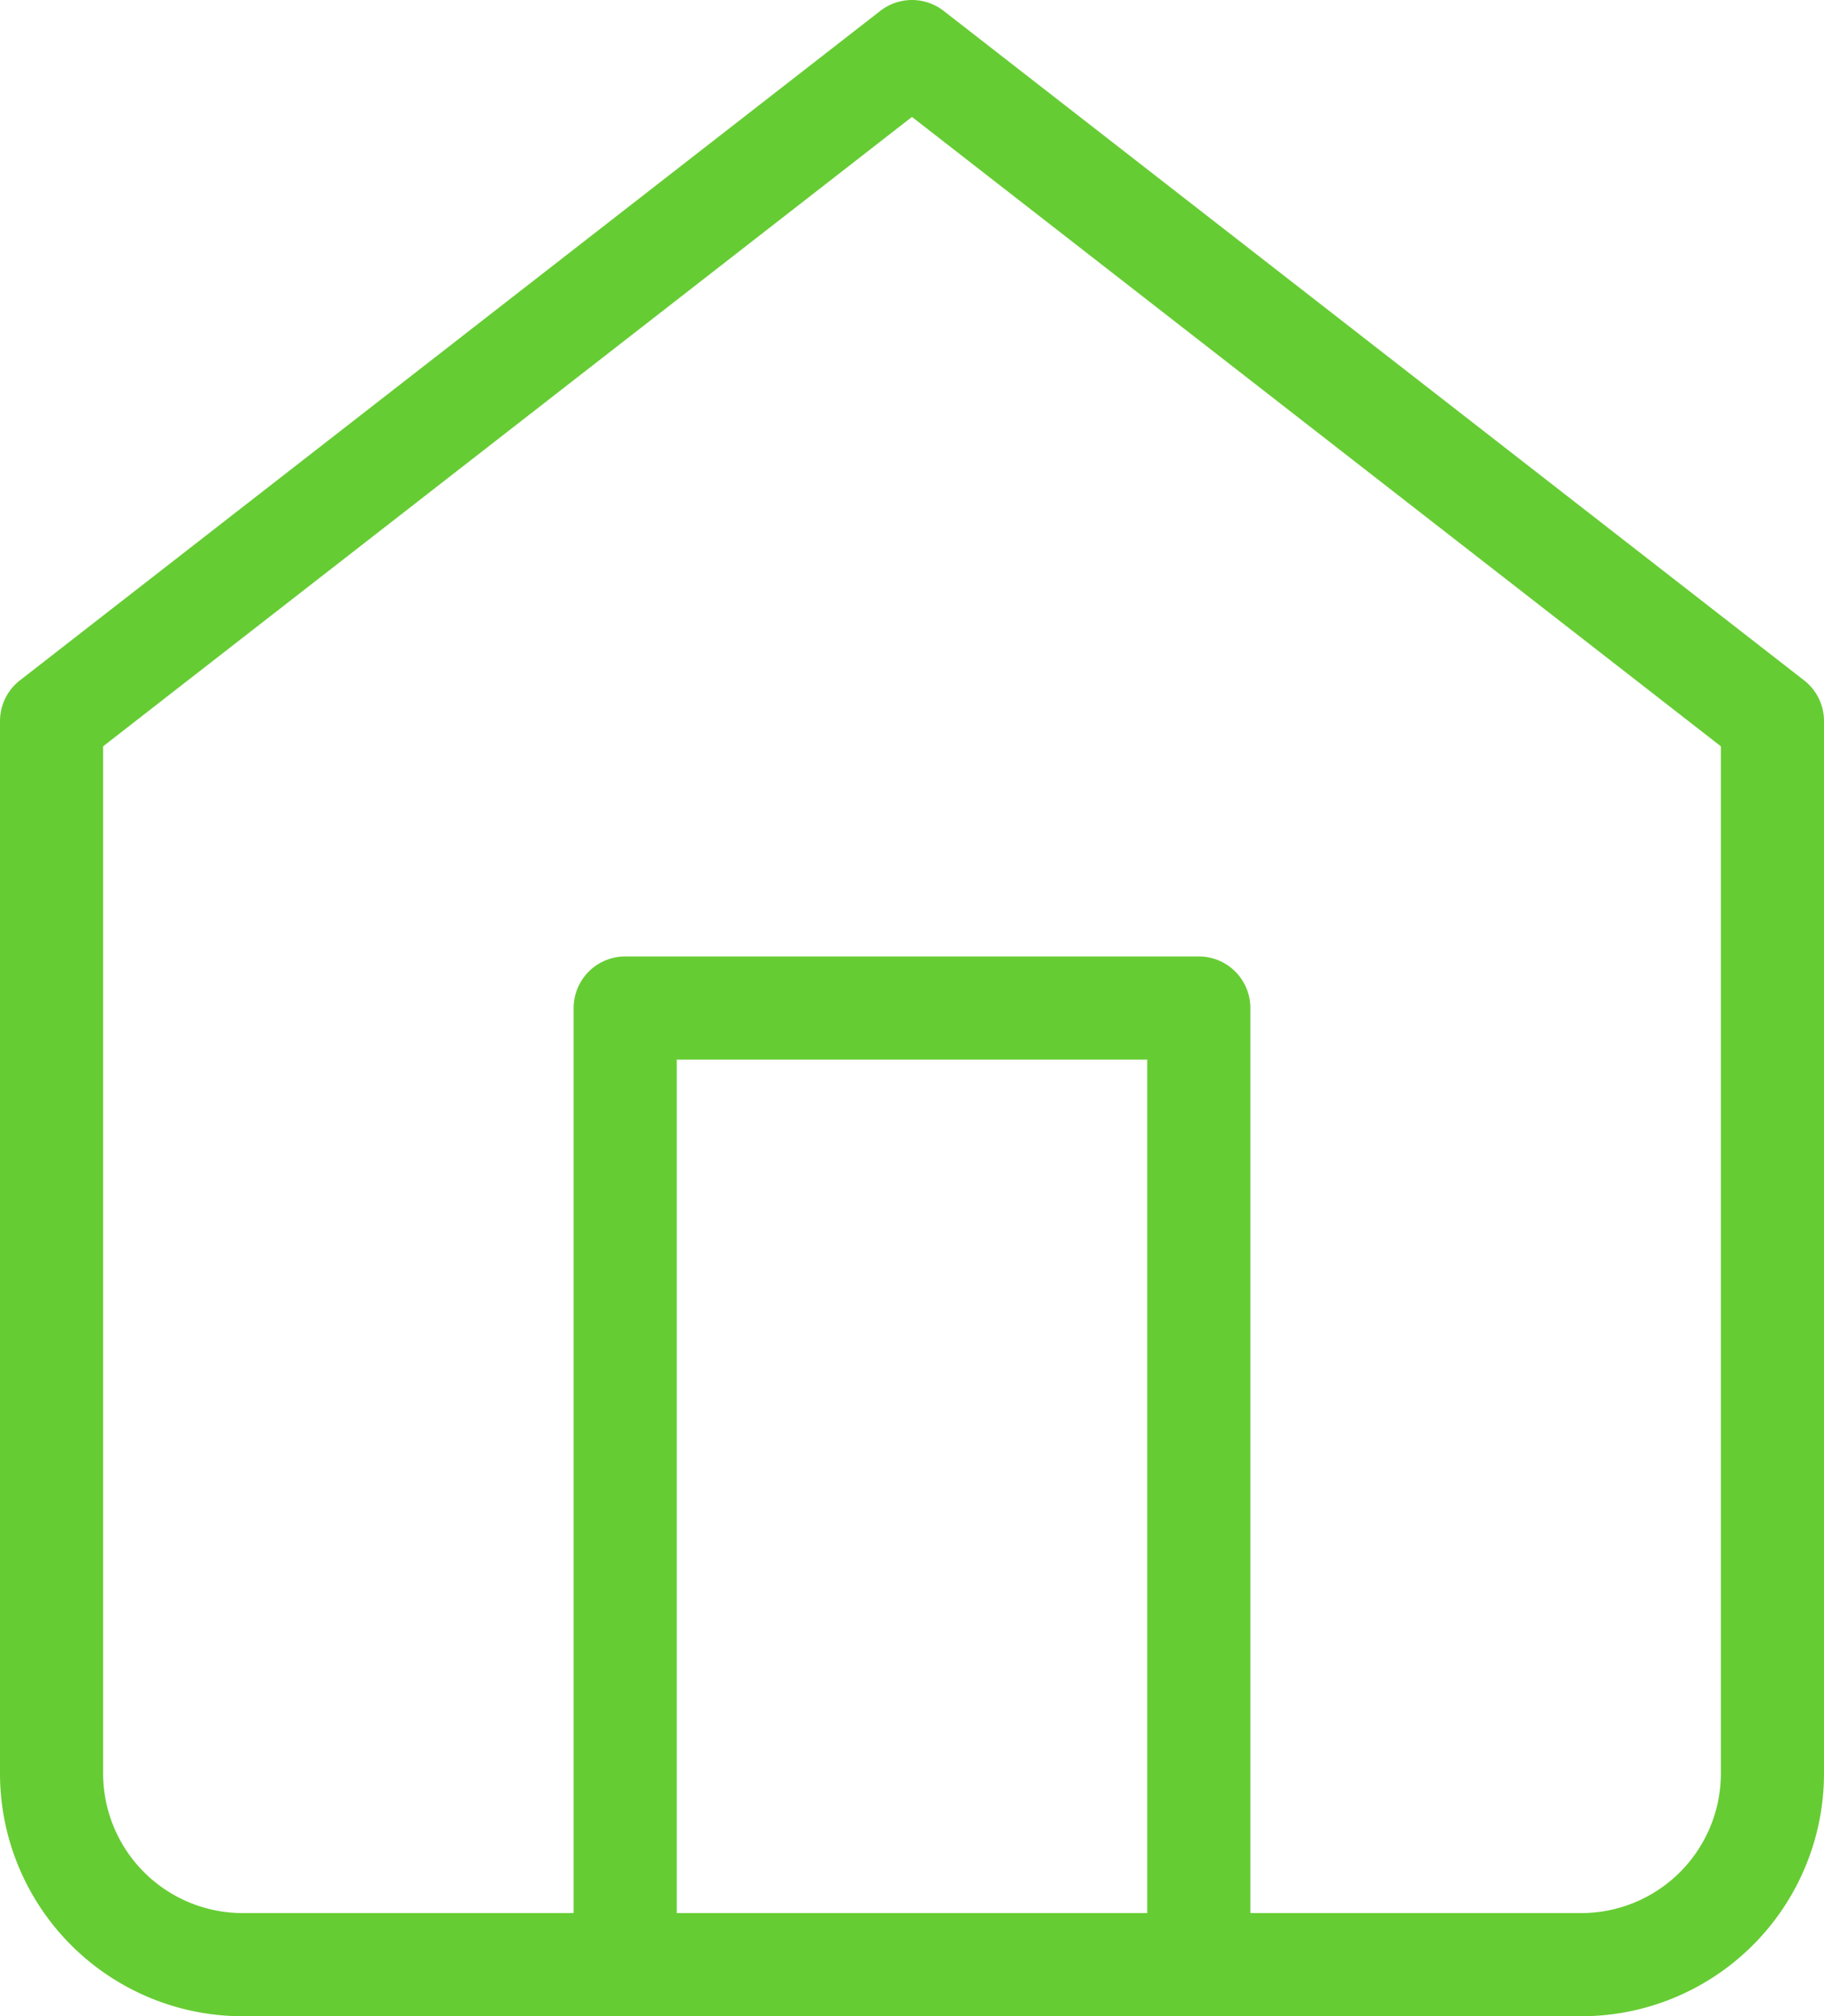
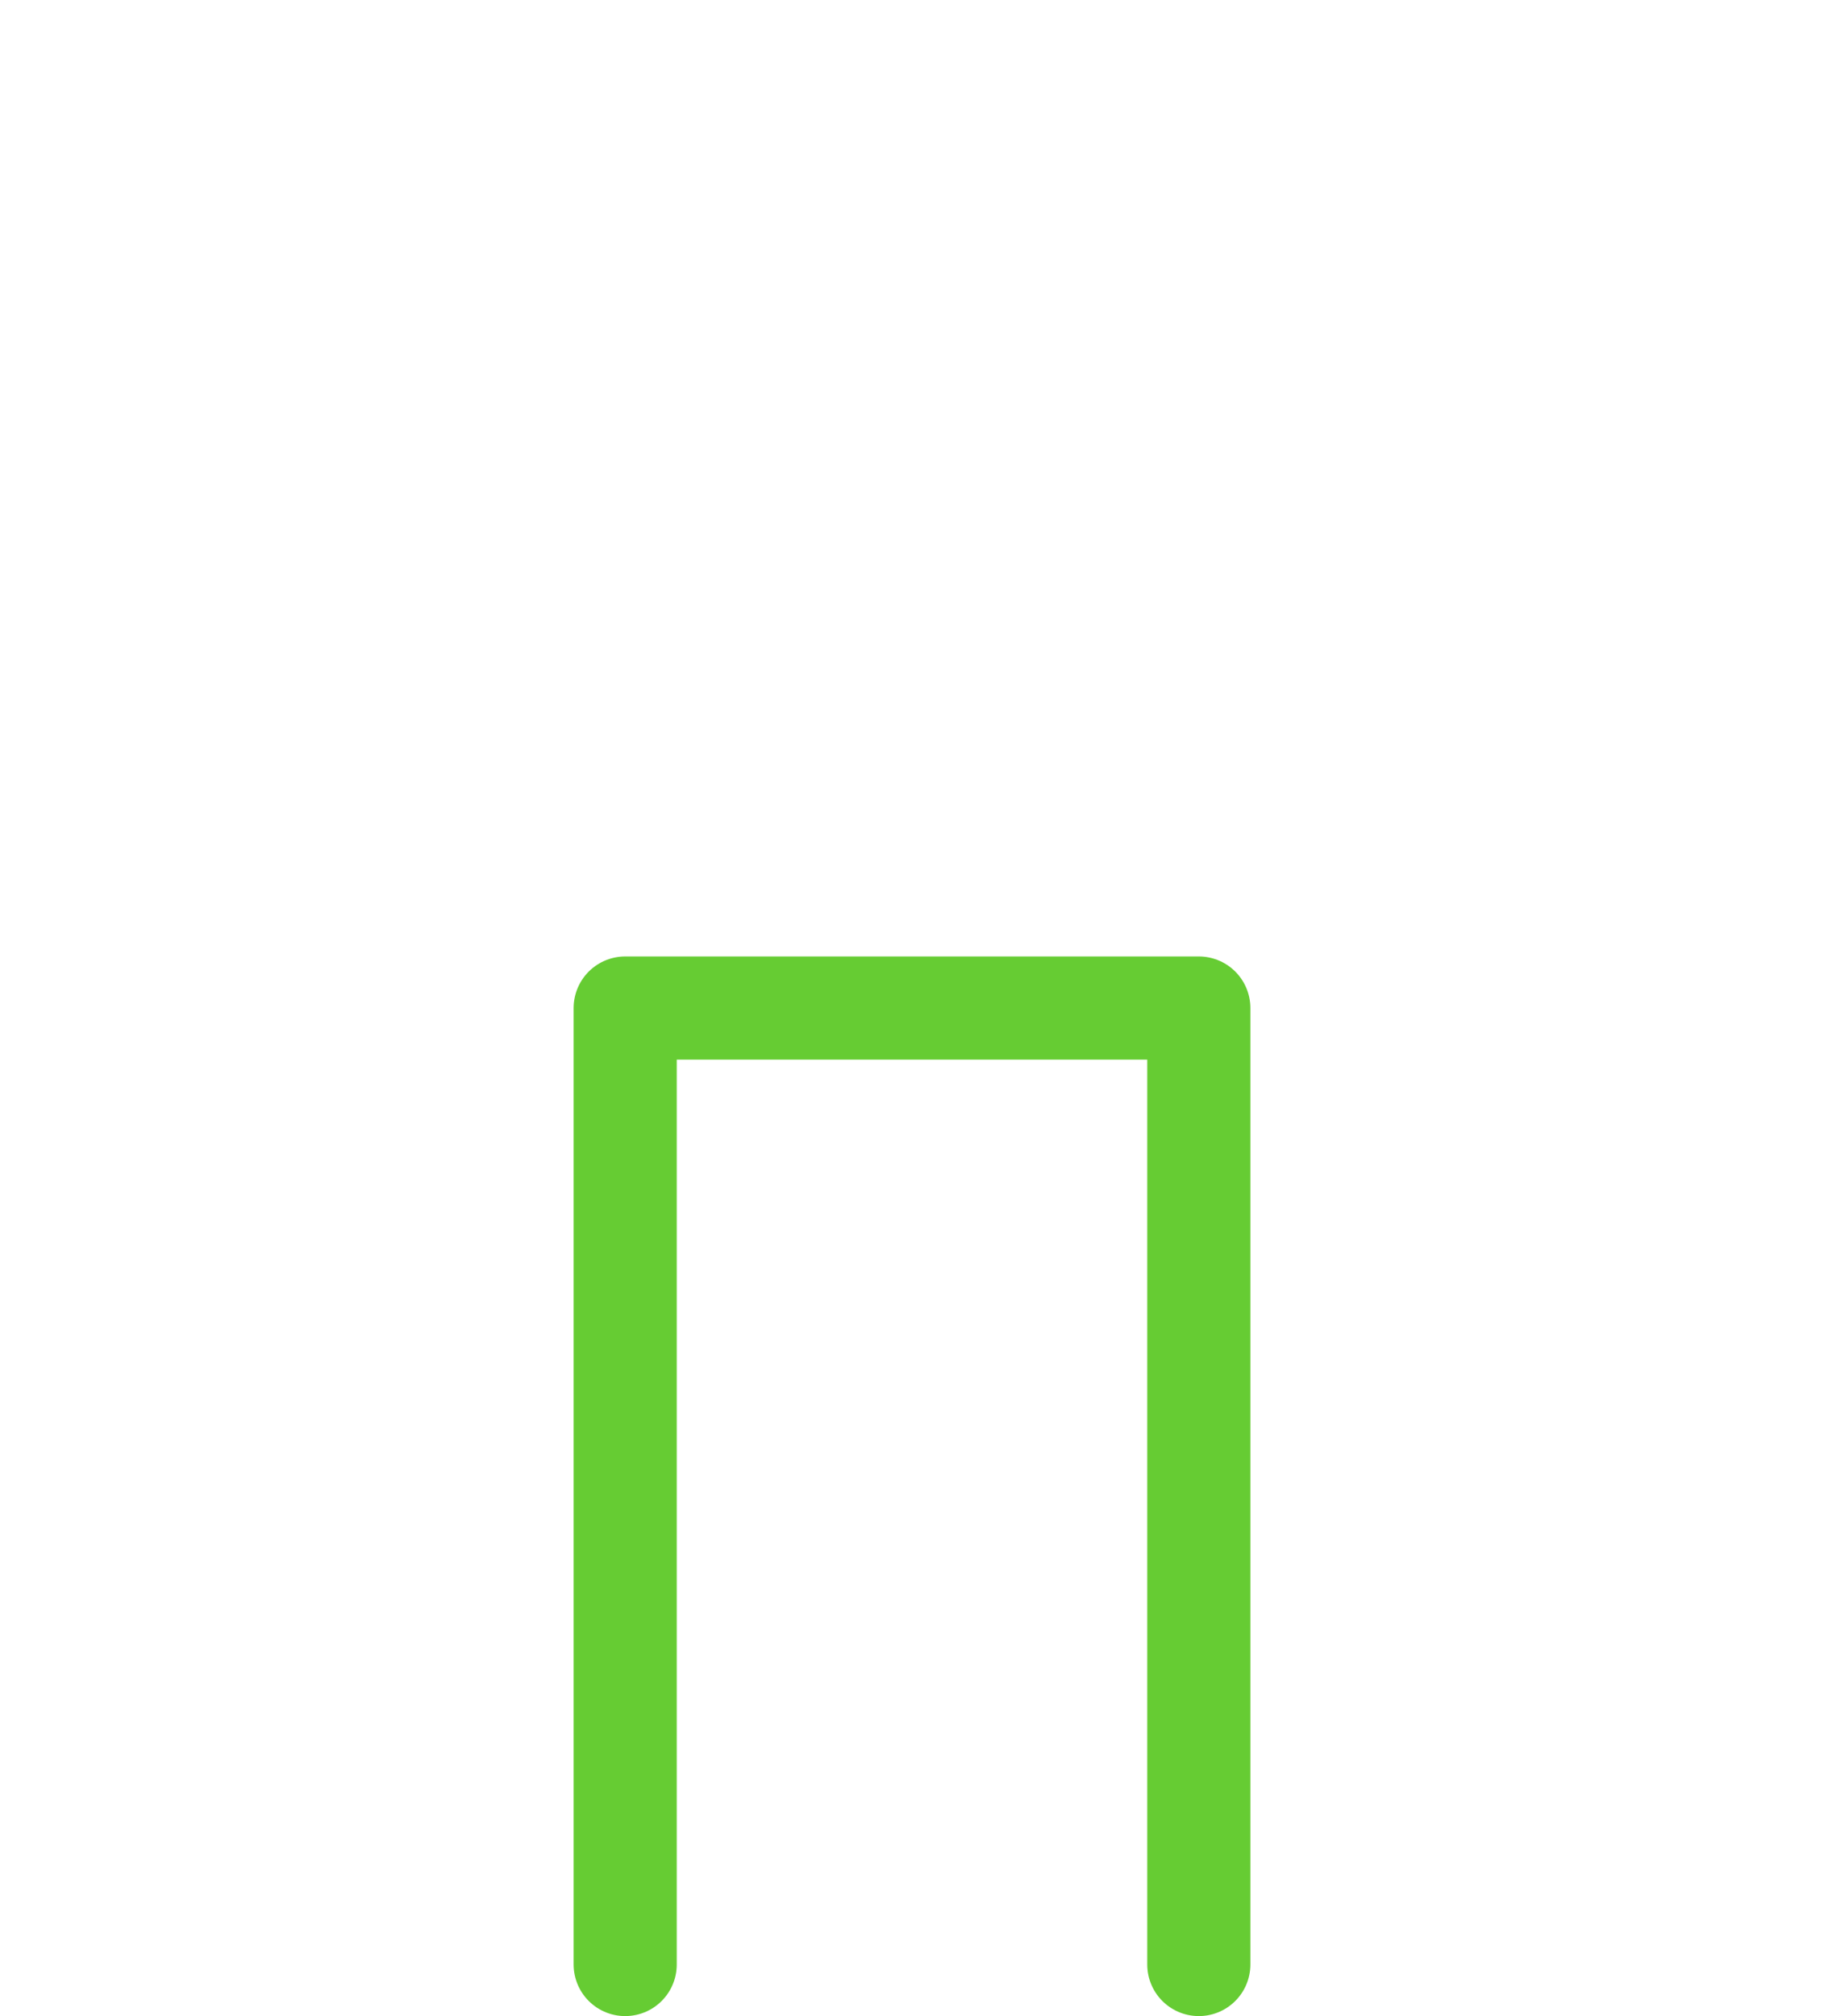
<svg xmlns="http://www.w3.org/2000/svg" width="35.375" height="39.083" viewBox="0 0 35.375 39.083">
  <g transform="translate(1 1)">
-     <path d="M3,14.979,19.687,2,36.375,14.979v20.4a3.708,3.708,0,0,1-3.708,3.708H6.708A3.708,3.708,0,0,1,3,35.375Z" transform="translate(-3 -2)" fill="none" stroke="#6c3" stroke-linecap="round" stroke-linejoin="round" stroke-width="2" />
    <path d="M9,30.542V12H20.125V30.542" transform="translate(2.125 6.542)" fill="none" stroke="#6c3" stroke-linecap="round" stroke-linejoin="round" stroke-width="2" />
  </g>
</svg>